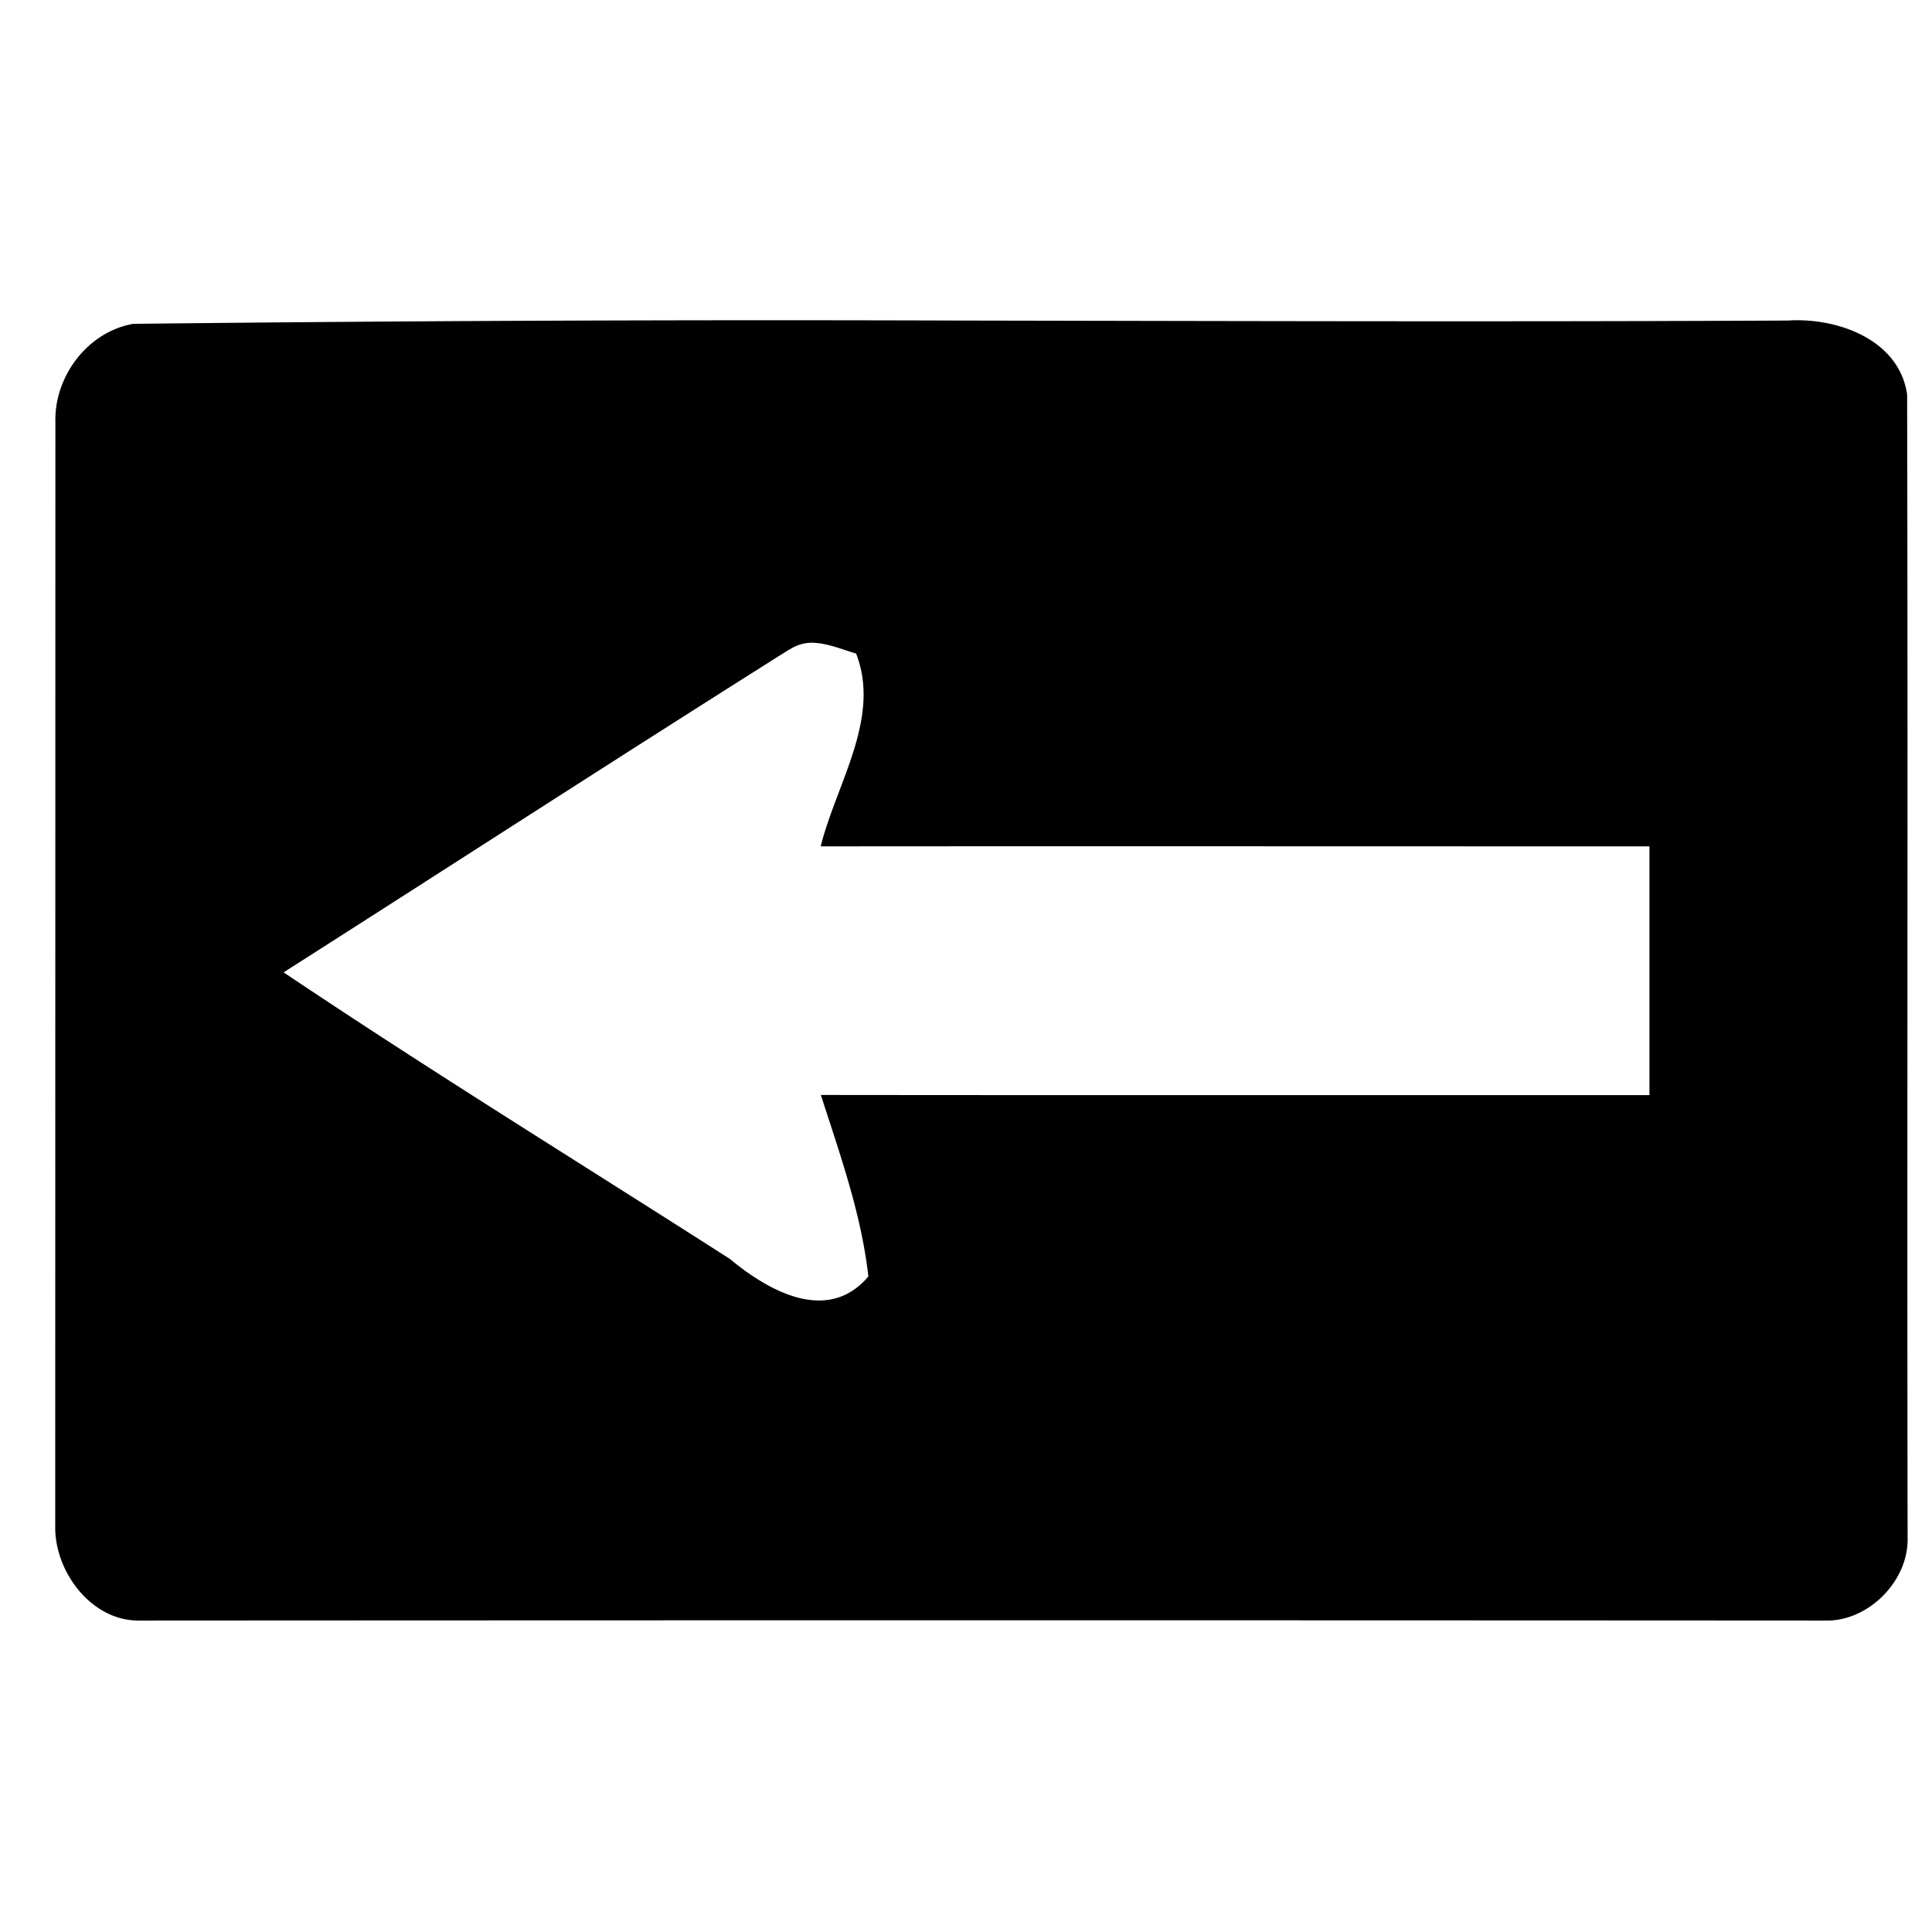
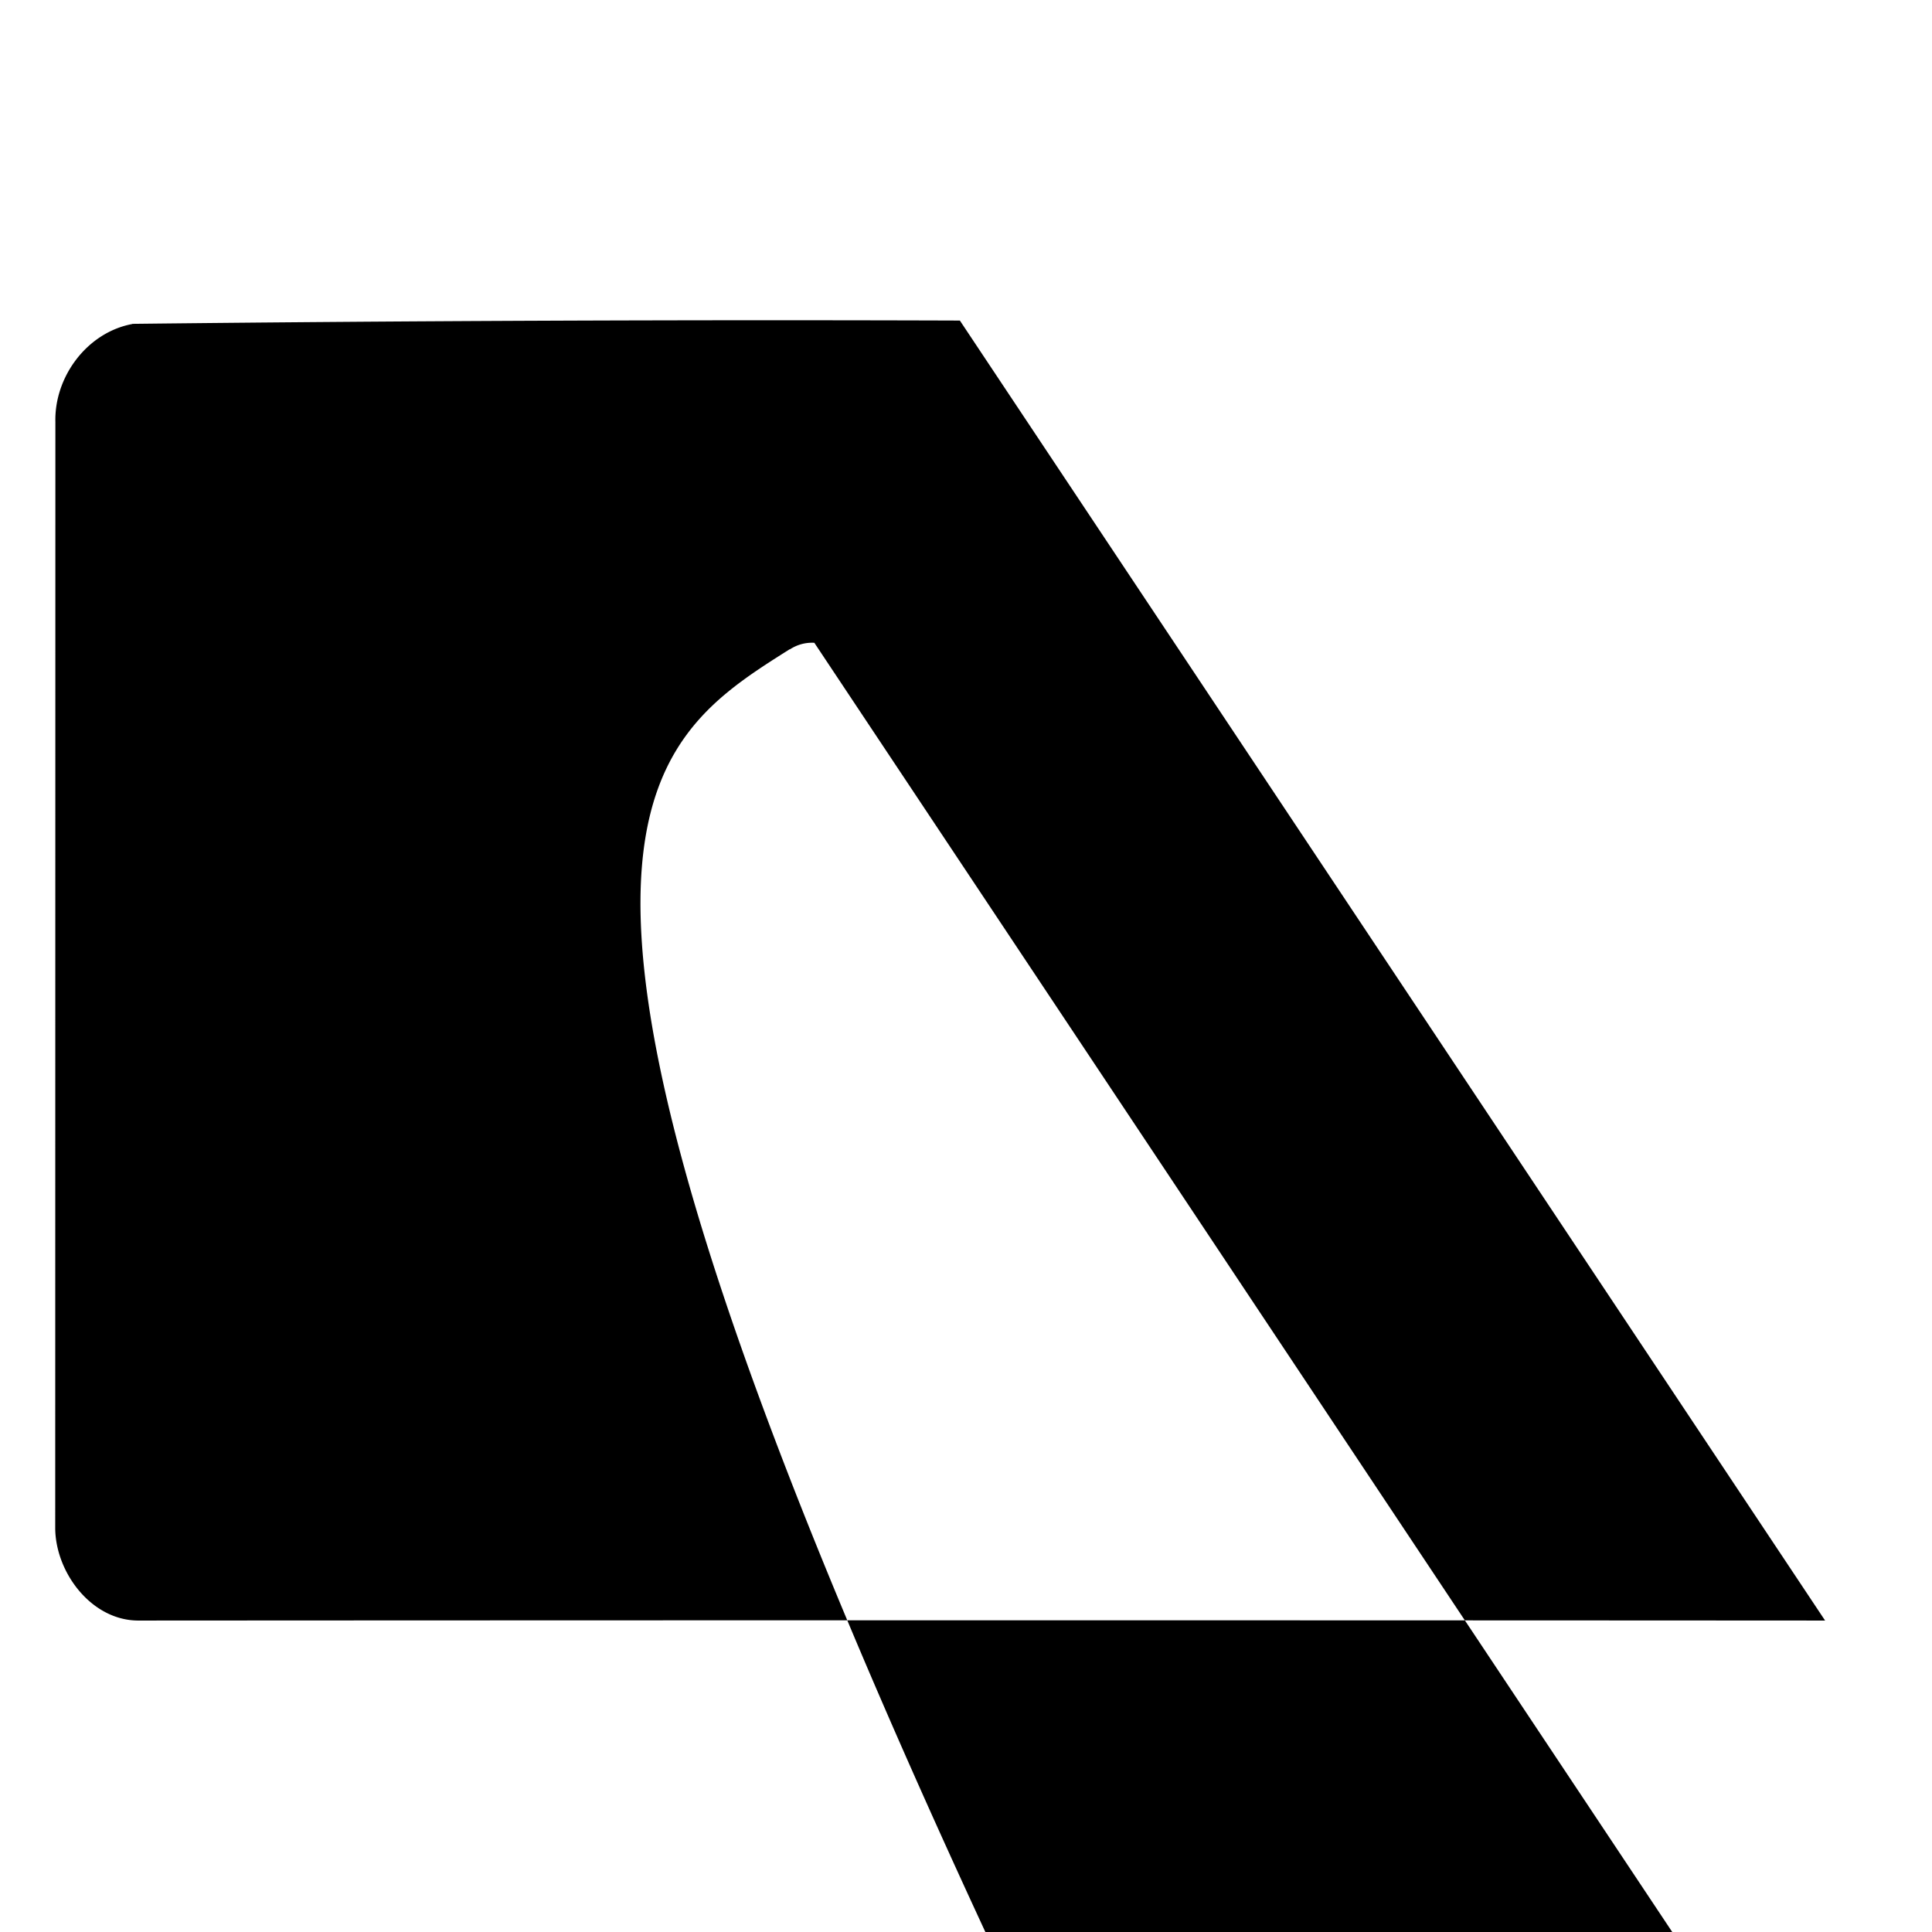
<svg xmlns="http://www.w3.org/2000/svg" width="24" height="24">
-   <path d="M11.924 3.982a710 710 0 0 0-10.28.041v.002c-.561.104-.97.654-.956 1.217L.686 18.988c.006.548.449 1.139 1.027 1.143q10.479-.006 20.959 0c.535.016 1.041-.493 1.025-1.03-.008-4.732.005-9.468-.006-14.2-.099-.686-.871-.959-1.484-.919-3.426.017-6.855.006-10.283 0m-1.809 4.004c.176.008.356.085.52.133.312.802-.247 1.618-.44 2.395 3.432-.003 6.863 0 10.295 0v3.09c-3.43-.001-6.862.002-10.293-.002.237.739.504 1.48.59 2.255-.507.598-1.246.176-1.72-.218-1.85-1.185-3.72-2.336-5.544-3.56C5.62 10.742 7.706 9.391 9.81 8.065l.002.002a.5.5 0 0 1 .304-.082" />
+   <path d="M11.924 3.982a710 710 0 0 0-10.28.041v.002c-.561.104-.97.654-.956 1.217L.686 18.988c.006.548.449 1.139 1.027 1.143q10.479-.006 20.959 0m-1.809 4.004c.176.008.356.085.52.133.312.802-.247 1.618-.44 2.395 3.432-.003 6.863 0 10.295 0v3.09c-3.43-.001-6.862.002-10.293-.002.237.739.504 1.48.59 2.255-.507.598-1.246.176-1.72-.218-1.85-1.185-3.72-2.336-5.544-3.56C5.62 10.742 7.706 9.391 9.81 8.065l.002.002a.5.5 0 0 1 .304-.082" />
</svg>